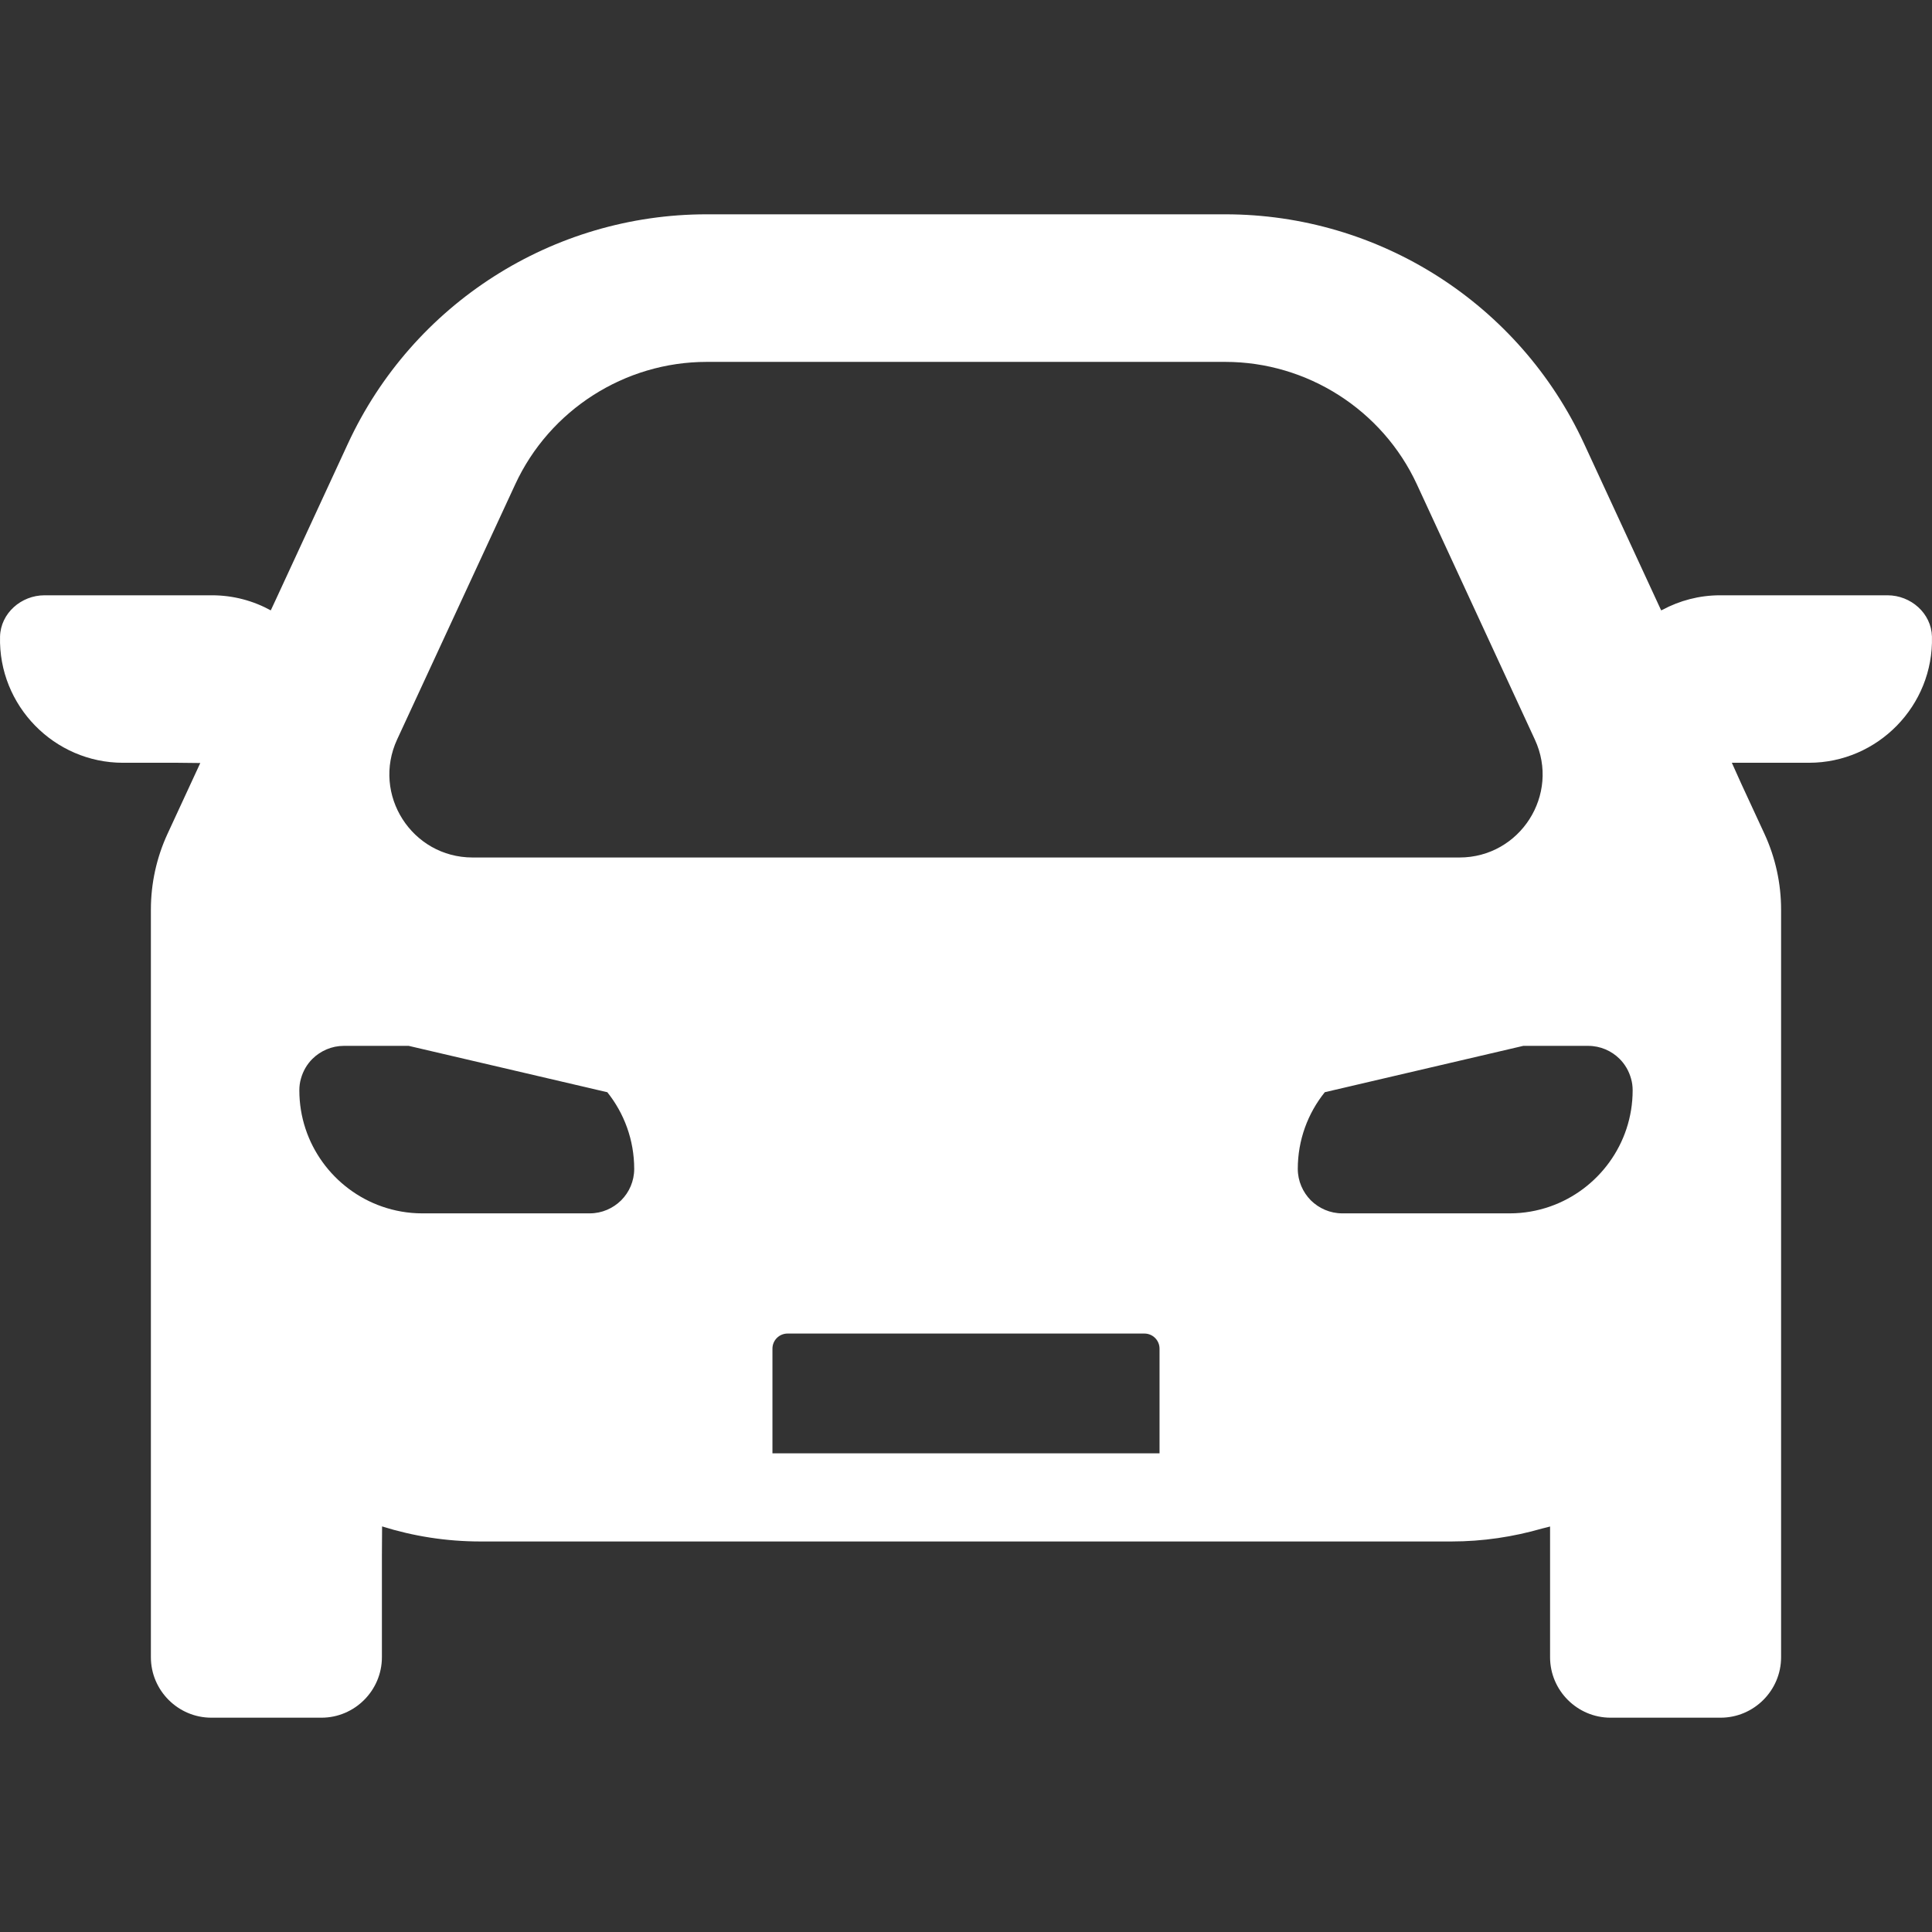
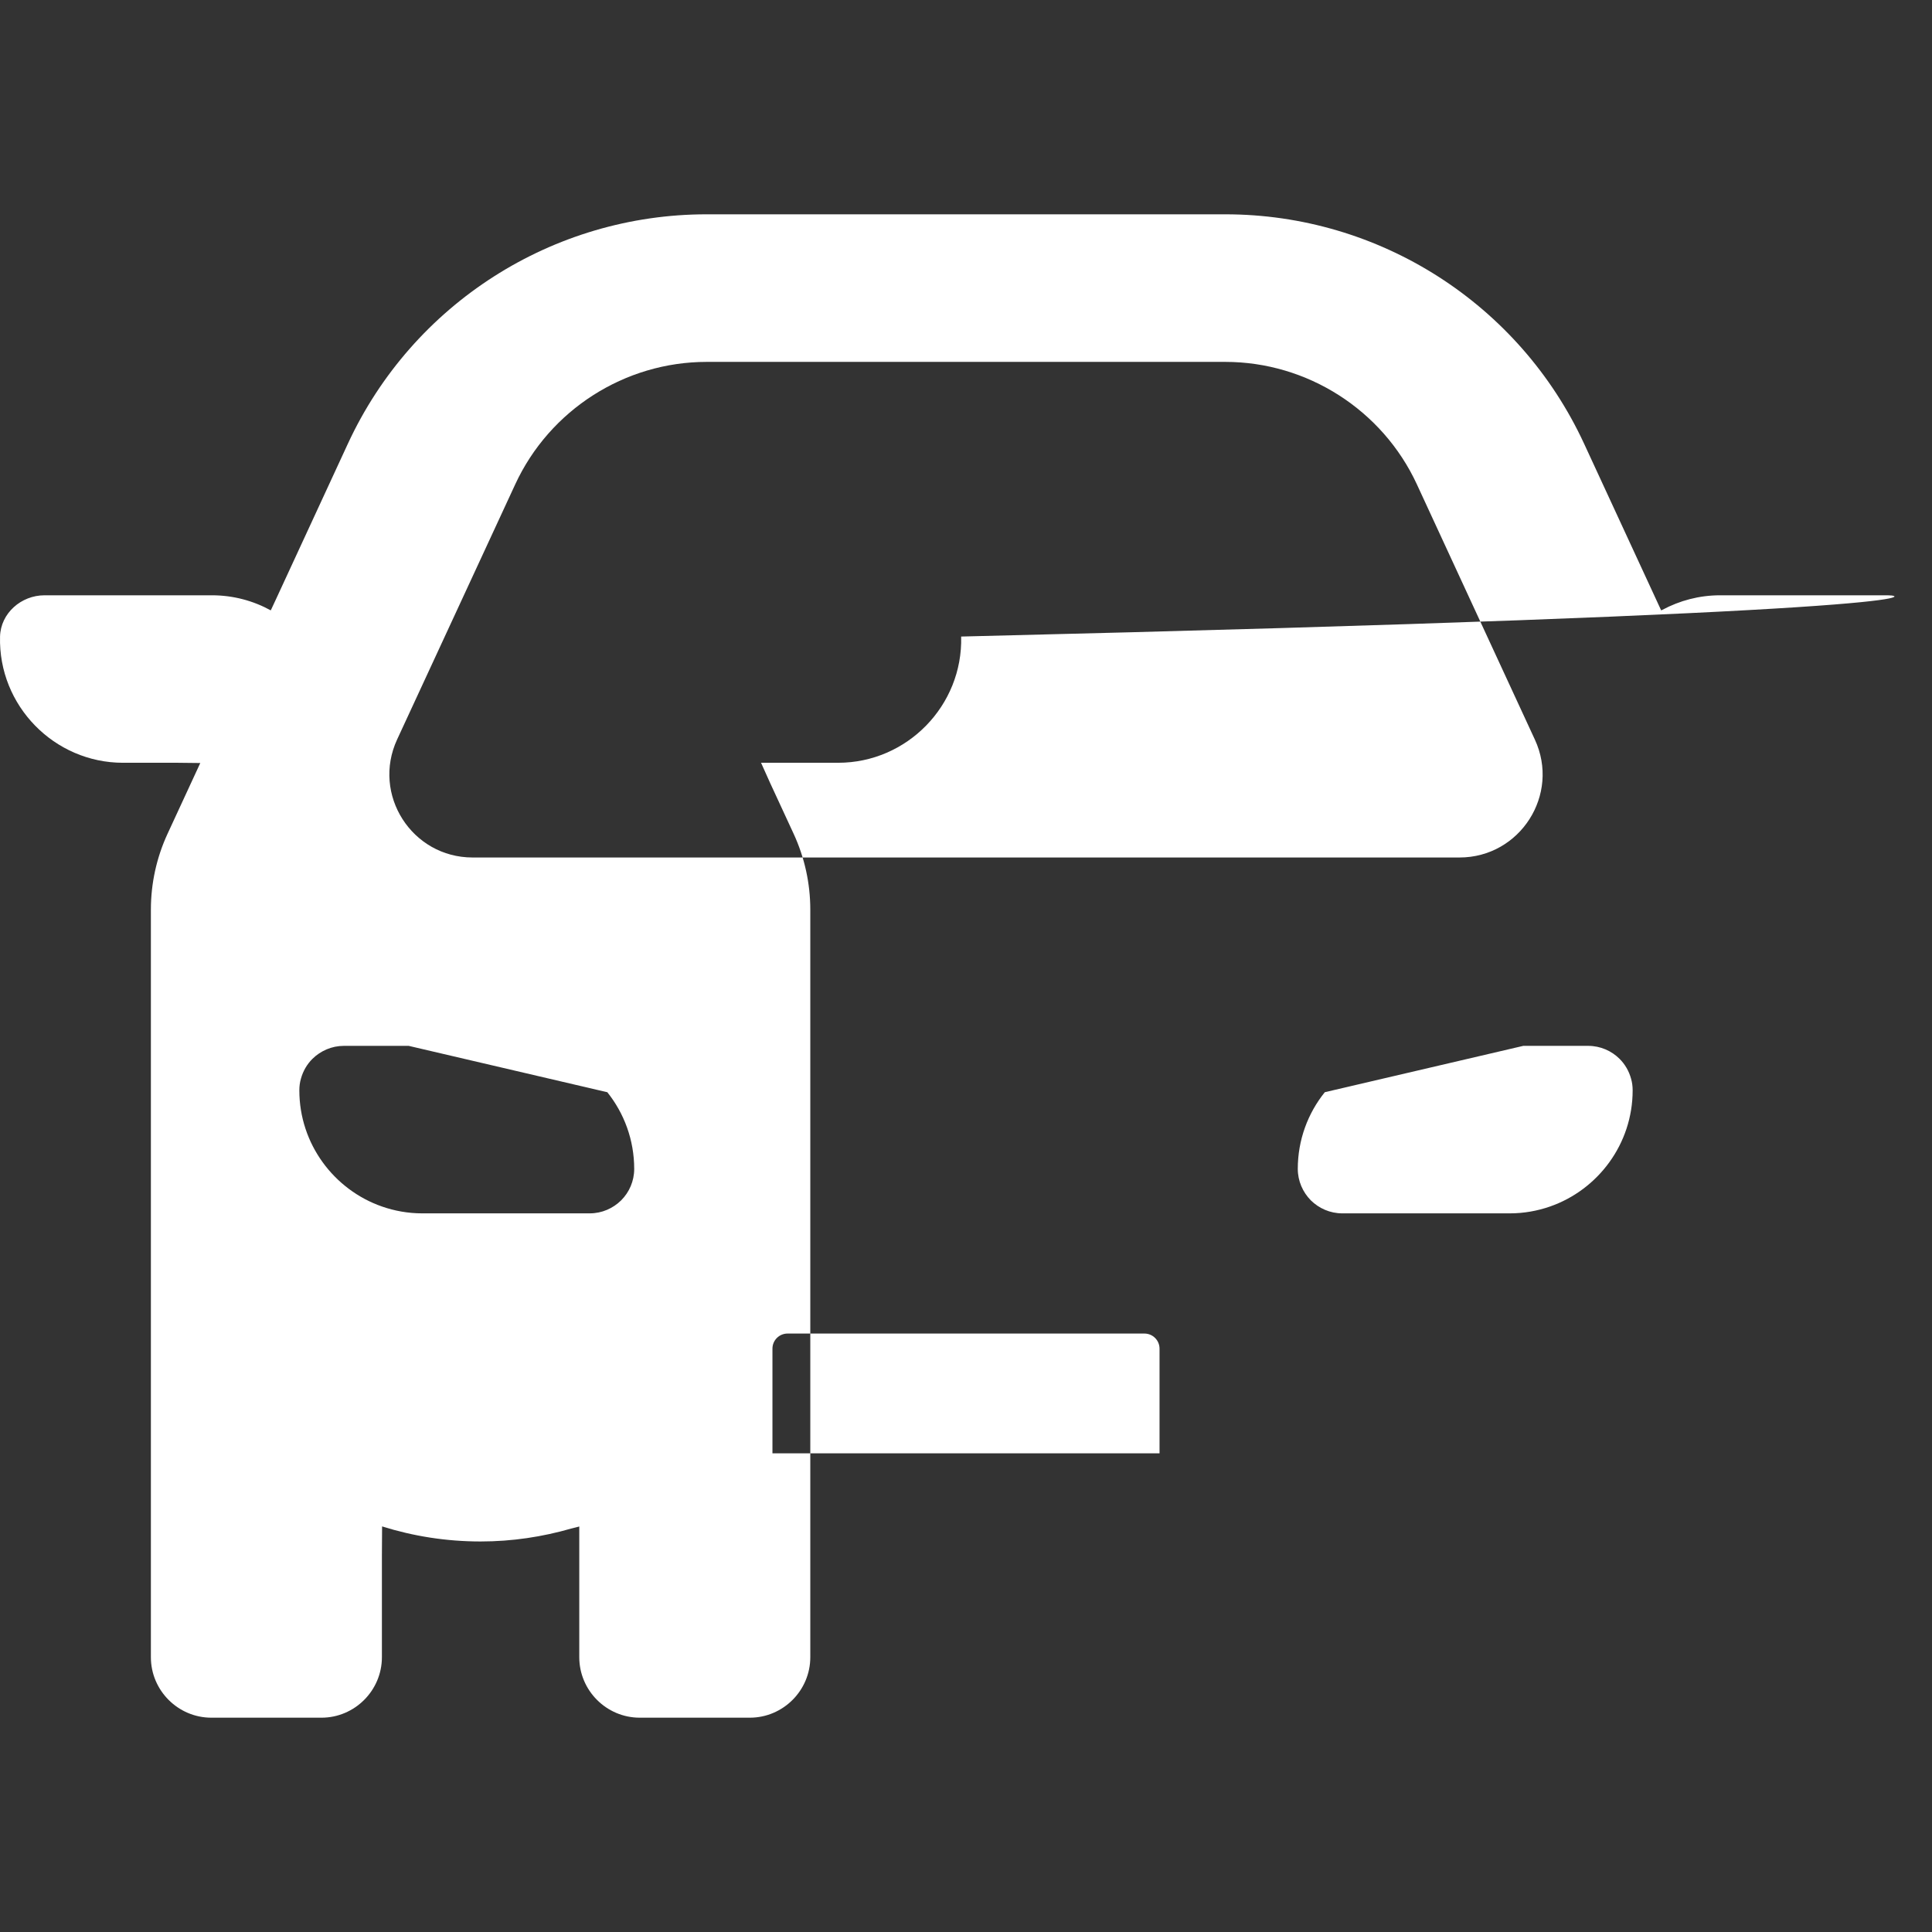
<svg xmlns="http://www.w3.org/2000/svg" version="1.1" id="_x31_0" x="0px" y="0px" viewBox="0 0 512 512" style="width: 256px; height: 256px; opacity: 1;" xml:space="preserve">
  <rect x="0" y="0" width="512" height="512" fill="#333333" stroke="none" />
  <style type="text/css">
	.st0{fill:#374149;}
</style>
  <g>
-     <path class="st0" d="M500.207,157.759h-44.382c-5.516,0-10.711,1.41-15.282,3.856c-0.106,0.05-0.214,0.086-0.32,0.14v-0.003   l-20.418-44.161c-17.141-37.066-54.258-60.797-95.098-60.797H187.289c-40.84,0-77.957,23.73-95.098,60.797l-19.11,41.332   l-1.324,2.832c-4.637-2.542-9.946-3.996-15.582-3.996H11.793c-6.184,0-11.622,4.758-11.782,10.934   c-0.477,18.313,14.371,33.45,32.578,33.45h14.546l5.942,0.066l-8.66,18.718c-2.918,6.305-4.43,13.172-4.43,20.118v60.84v19.246   v118.05c0,8.813,7.21,16.024,16.023,16.024h29.18c8.812,0,16.019-7.211,16.019-16.024v-26.82l0.047-7.848   c8.258,2.594,17.004,3.993,26.106,3.993h257.27c8.364,0,16.406-1.23,24.066-3.438c0.696-0.184,1.395-0.328,2.086-0.527v34.64   c0,8.813,7.207,16.024,16.019,16.024h29.18c8.813,0,16.023-7.211,16.023-16.024v-118.05v-19.246v-60.84   c0-6.946-1.511-13.813-4.43-20.118l-6.16-13.312l-2.461-5.473h20.453c18.207,0,33.055-15.137,32.578-33.45   C511.829,162.518,506.387,157.759,500.207,157.759z M204.707,385.154v-27.746c0-2.214,1.789-4.003,4.004-4.003h94.574   c2.21,0,4.003,1.789,4.003,4.003v27.746h-102.43H204.707z M187.285,95.904h137.426c21.722,0,41.652,12.734,50.77,32.438   l31.266,67.637c6.774,14.59-3.91,31.266-19.965,31.266H125.246c-16.09,0-26.77-16.676-19.996-31.297l31.297-67.606   C145.664,108.638,165.562,95.904,187.285,95.904z M160.938,289.443c4.461,5.57,7.133,12.668,7.133,20.321   c0,3.226-1.305,6.187-3.454,8.339c-2.148,2.114-5.078,3.45-8.336,3.45h-44.386c-3.746,0-7.328-0.649-10.684-1.82   c-12.699-4.43-21.882-16.578-21.882-30.778c0-1.074,0.129-2.118,0.422-3.094c0.554-2.02,1.598-3.809,3.031-5.242   c2.149-2.118,5.114-3.454,8.336-3.454h17.195l52.594,12.278H160.938z M343.926,309.764c0-7.653,2.672-14.75,7.165-20.321   l52.594-12.278h17.195c3.258,0,6.219,1.336,8.336,3.454c1.434,1.434,2.477,3.222,3.031,5.242c0.289,0.976,0.422,2.019,0.422,3.094   c0,14.199-9.183,26.347-21.882,30.778c-3.355,1.171-6.938,1.82-10.684,1.82h-44.386c-3.258,0-6.188-1.336-8.336-3.45   C345.262,315.951,343.926,312.99,343.926,309.764z" style="fill: rgb(255, 255, 255);" />
+     <path class="st0" d="M500.207,157.759h-44.382c-5.516,0-10.711,1.41-15.282,3.856c-0.106,0.05-0.214,0.086-0.32,0.14v-0.003   l-20.418-44.161c-17.141-37.066-54.258-60.797-95.098-60.797H187.289c-40.84,0-77.957,23.73-95.098,60.797l-19.11,41.332   l-1.324,2.832c-4.637-2.542-9.946-3.996-15.582-3.996H11.793c-6.184,0-11.622,4.758-11.782,10.934   c-0.477,18.313,14.371,33.45,32.578,33.45h14.546l5.942,0.066l-8.66,18.718c-2.918,6.305-4.43,13.172-4.43,20.118v60.84v19.246   v118.05c0,8.813,7.21,16.024,16.023,16.024h29.18c8.812,0,16.019-7.211,16.019-16.024v-26.82l0.047-7.848   c8.258,2.594,17.004,3.993,26.106,3.993c8.364,0,16.406-1.23,24.066-3.438c0.696-0.184,1.395-0.328,2.086-0.527v34.64   c0,8.813,7.207,16.024,16.019,16.024h29.18c8.813,0,16.023-7.211,16.023-16.024v-118.05v-19.246v-60.84   c0-6.946-1.511-13.813-4.43-20.118l-6.16-13.312l-2.461-5.473h20.453c18.207,0,33.055-15.137,32.578-33.45   C511.829,162.518,506.387,157.759,500.207,157.759z M204.707,385.154v-27.746c0-2.214,1.789-4.003,4.004-4.003h94.574   c2.21,0,4.003,1.789,4.003,4.003v27.746h-102.43H204.707z M187.285,95.904h137.426c21.722,0,41.652,12.734,50.77,32.438   l31.266,67.637c6.774,14.59-3.91,31.266-19.965,31.266H125.246c-16.09,0-26.77-16.676-19.996-31.297l31.297-67.606   C145.664,108.638,165.562,95.904,187.285,95.904z M160.938,289.443c4.461,5.57,7.133,12.668,7.133,20.321   c0,3.226-1.305,6.187-3.454,8.339c-2.148,2.114-5.078,3.45-8.336,3.45h-44.386c-3.746,0-7.328-0.649-10.684-1.82   c-12.699-4.43-21.882-16.578-21.882-30.778c0-1.074,0.129-2.118,0.422-3.094c0.554-2.02,1.598-3.809,3.031-5.242   c2.149-2.118,5.114-3.454,8.336-3.454h17.195l52.594,12.278H160.938z M343.926,309.764c0-7.653,2.672-14.75,7.165-20.321   l52.594-12.278h17.195c3.258,0,6.219,1.336,8.336,3.454c1.434,1.434,2.477,3.222,3.031,5.242c0.289,0.976,0.422,2.019,0.422,3.094   c0,14.199-9.183,26.347-21.882,30.778c-3.355,1.171-6.938,1.82-10.684,1.82h-44.386c-3.258,0-6.188-1.336-8.336-3.45   C345.262,315.951,343.926,312.99,343.926,309.764z" style="fill: rgb(255, 255, 255);" />
  </g>
</svg>